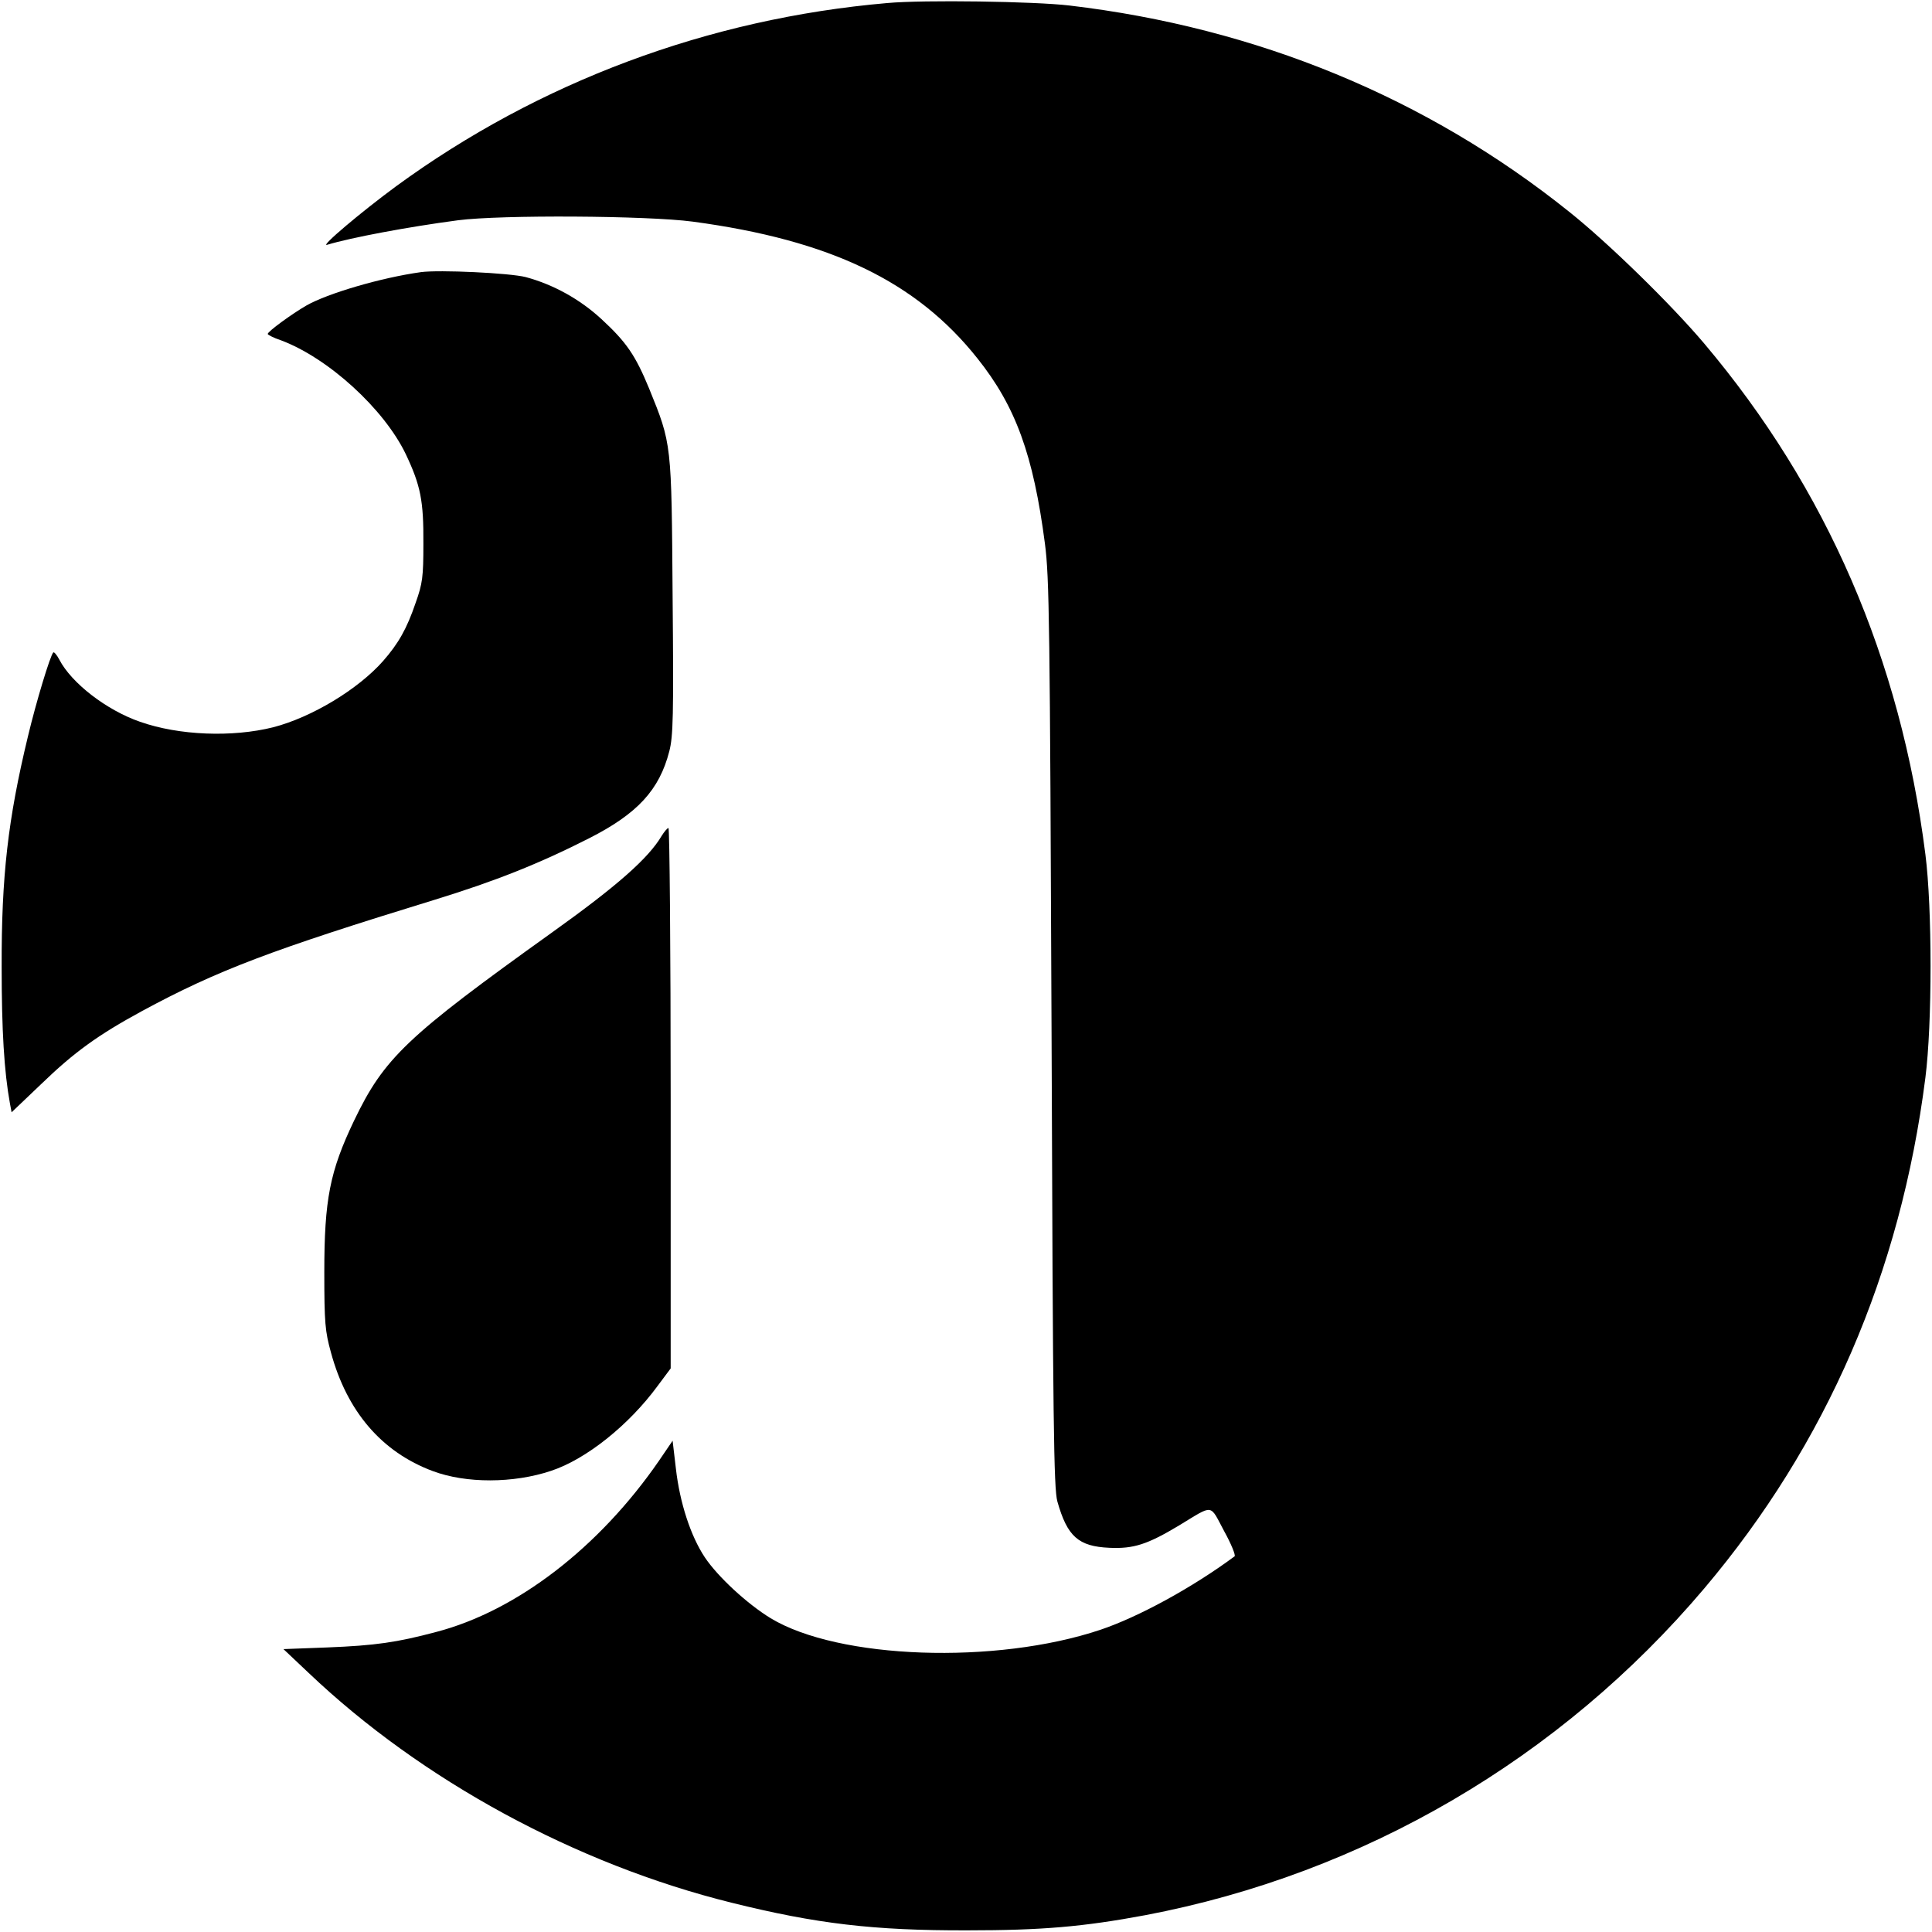
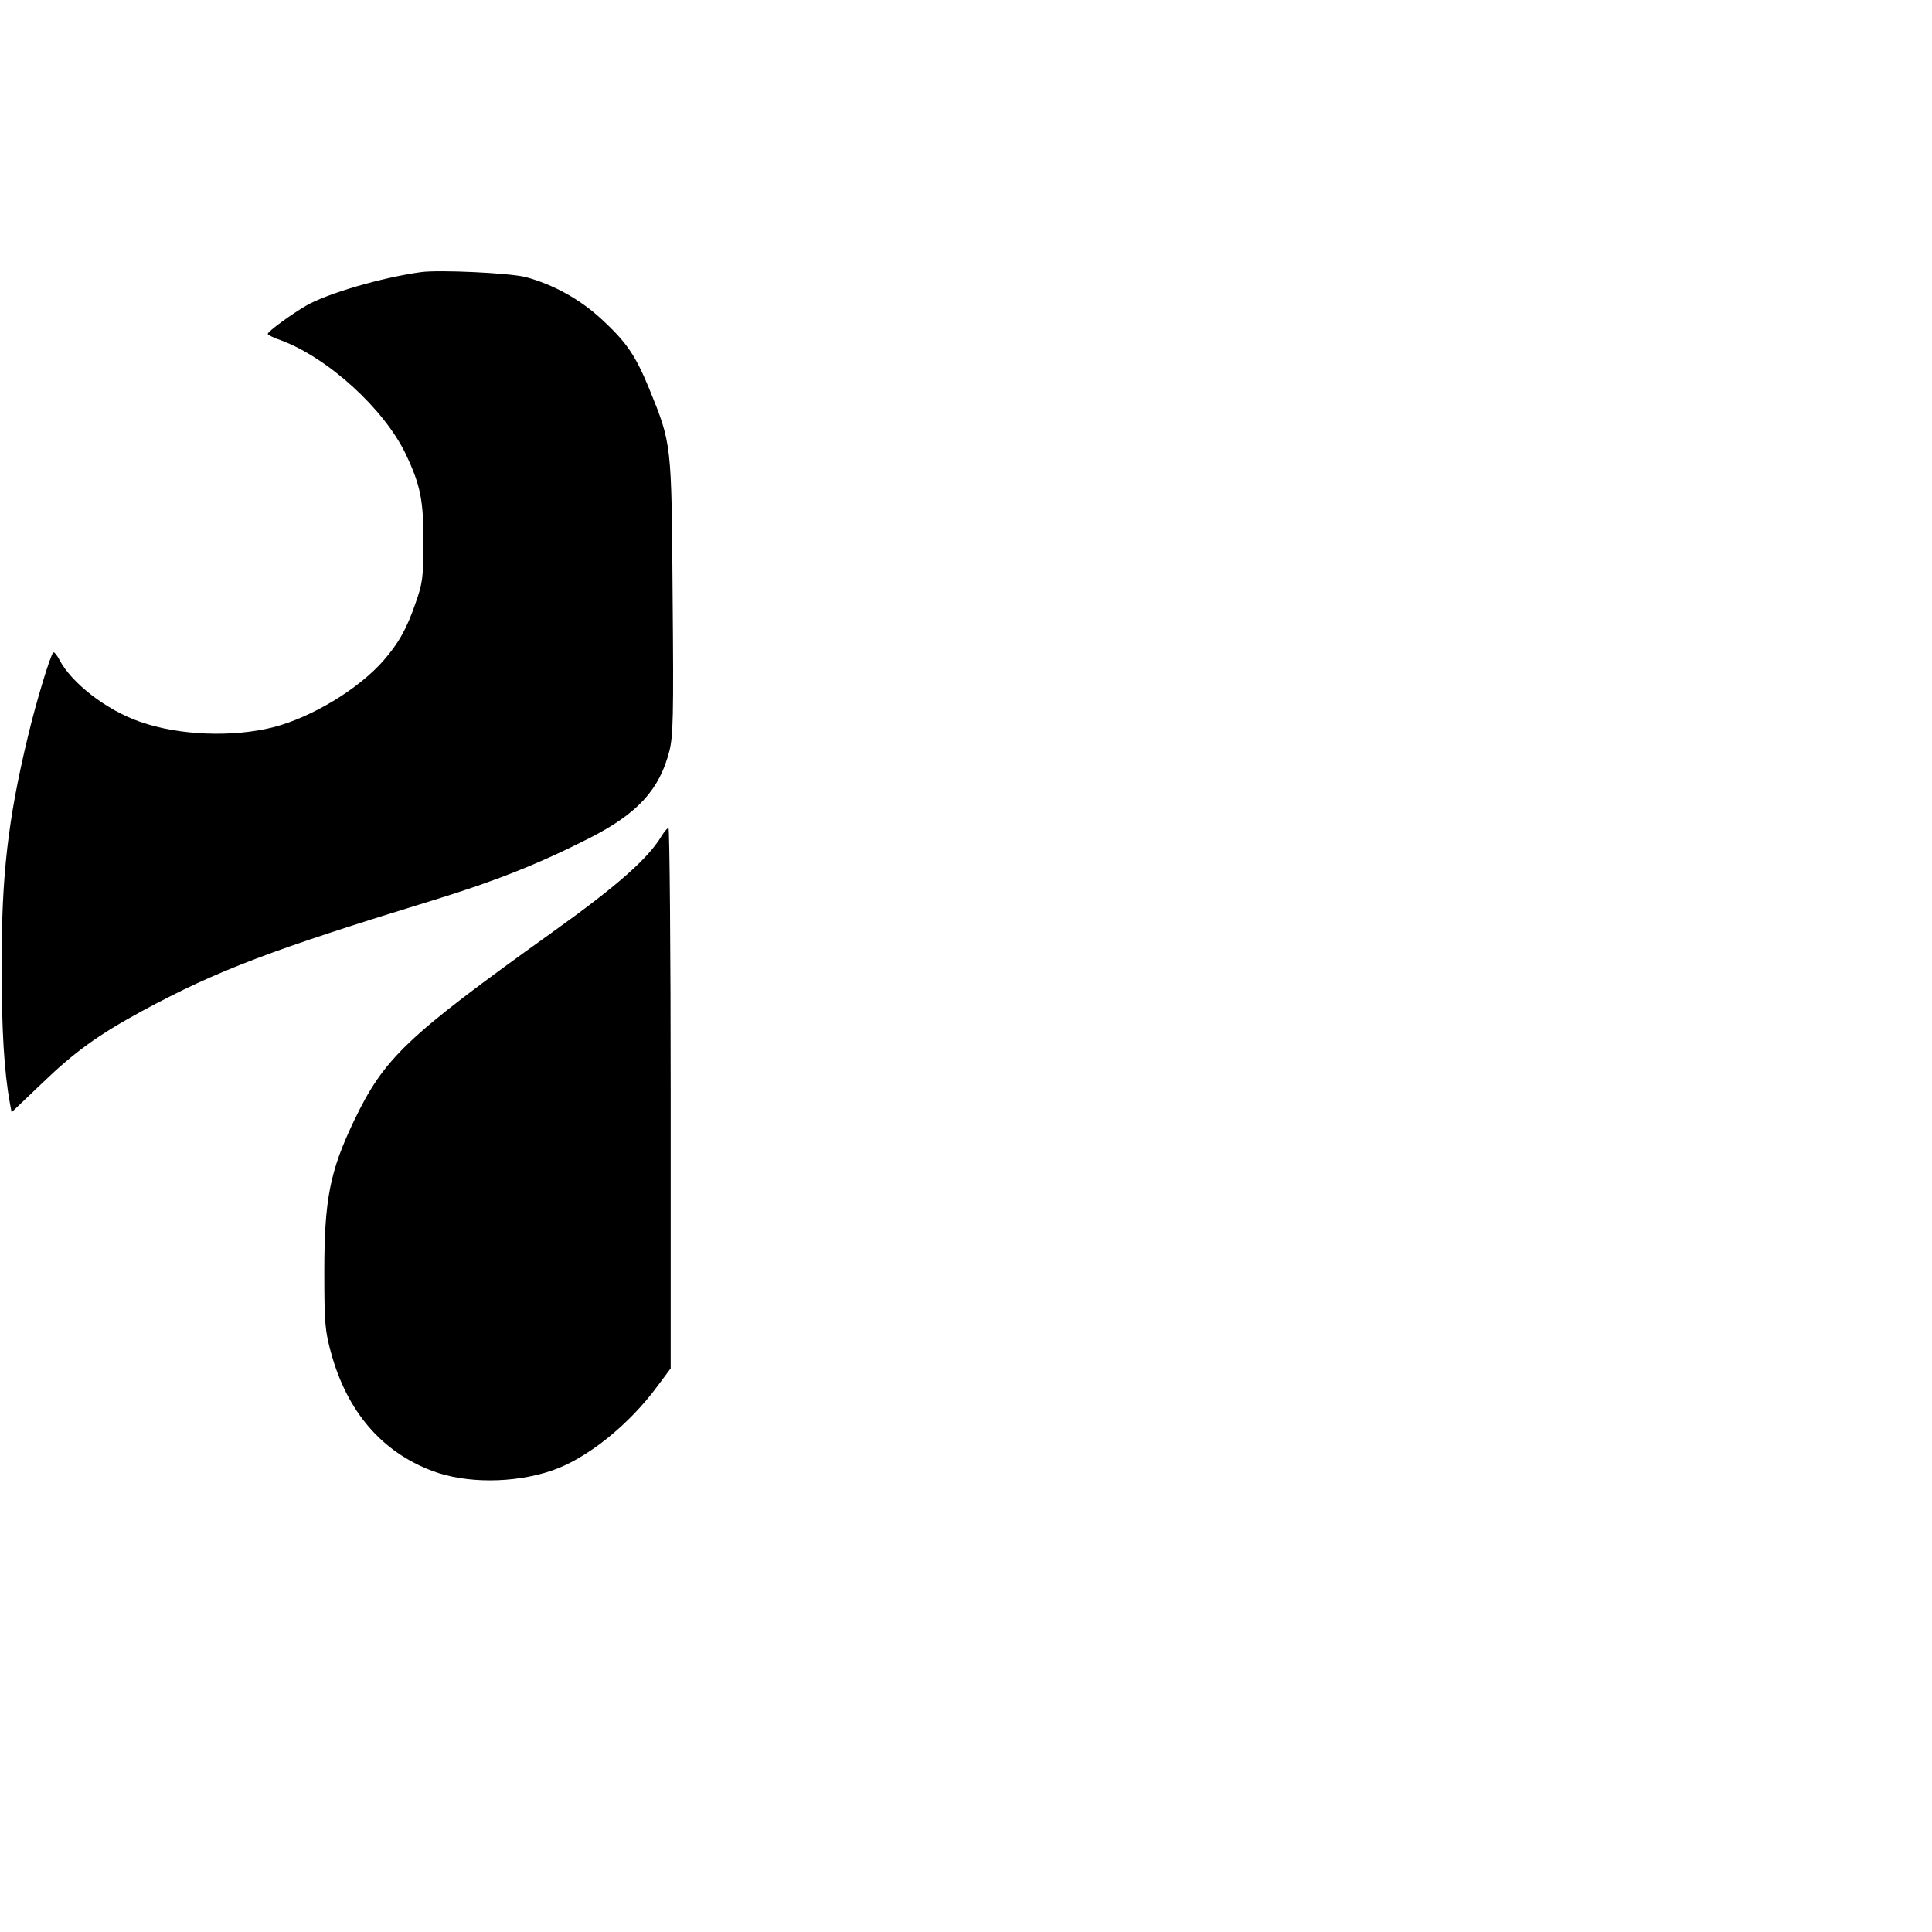
<svg xmlns="http://www.w3.org/2000/svg" version="1.0" width="933.333" height="933.333" viewBox="0 0 700 700">
-   <path d="M321.5 1.1c-64.8 5.6-126.3 28.6-178 66.4-12.5 9.2-27.7 22-25 21.2 8.6-2.6 29.3-6.5 47.5-8.9 15.4-2 68.4-1.7 85 .5 49.9 6.7 81 21.7 103.1 49.5 13.9 17.4 20.3 35 24.5 67.2 1.6 12.2 1.8 29 2.4 177.5.5 142.2.8 164.7 2.1 169.5 3.6 12.7 7.6 16.3 18.9 16.8 8.7.4 13.7-1.2 25.2-8.1 12.7-7.7 11-7.9 16.3 2 2.6 4.7 4.3 8.9 3.8 9.2-15.4 11.4-34.9 22-48.6 26.6-37.9 12.7-94.9 10.7-119.5-4.2-8.5-5.2-19.1-15-23.8-22-5.2-7.8-9.1-19.9-10.5-32.1l-1.2-10.2-4.9 7.2c-21.7 31.5-51.6 54.5-80.8 62.1-14.3 3.8-22 4.9-39.4 5.6l-15.9.6 9.1 8.6c40.9 38.9 96.8 69.3 153.3 83.3 30.6 7.6 51.4 10.1 85.4 10 27 0 42-1.3 64.5-5.5 79-15 150.3-56.7 202.5-118.4 44.3-52.4 71.1-114.3 80.1-185 2.5-19.5 2.5-61.5 0-81-9-70.7-35.7-132.4-80.1-185-11.9-14.1-34.9-36.6-49-47.8C517 35.4 455.3 10 387.5 2c-12.6-1.5-52.8-2.1-66-.9z" />
  <path d="M152.5 98.6c-14.4 2-33.8 7.7-41.5 12.1-5.2 3-14 9.4-14 10.3 0 .3 2.1 1.4 4.8 2.3 17.1 6.4 37.3 24.8 45.2 41.2 5.4 11.4 6.5 16.9 6.4 32.5 0 12-.3 14.4-2.8 21.4-3.2 9.4-6.2 14.7-11.8 21.1-9.1 10.3-25.9 20.4-39.8 24-14.8 3.7-34.1 3-48.3-2-12.1-4.2-24.8-14-29.2-22.5-.9-1.7-1.9-2.9-2.2-2.6-1.1 1.1-6.2 17.9-9.2 30.5C2.9 296.8.5 317.4.6 350.5c0 22.7.9 37.8 3 49.3l.6 3.2 10.7-10.2c12-11.6 20.6-17.8 36.6-26.5 27.2-14.7 46.7-22.1 106-40.3 22.1-6.8 37.9-13.1 56-22.3 17.5-8.9 25.4-17.5 29-31.5 1.4-5.4 1.6-12.8 1.2-56-.4-55.9-.3-55.2-8.5-75.4-5-12.1-8.2-16.8-17.3-25.2-7.8-7.2-17.4-12.5-27.4-15.2-5.8-1.5-31.4-2.7-38-1.8zm87.2 204.3c-4.8 8.1-16.1 18.1-39.9 35.1-52.5 37.6-60.6 45.3-71.5 68-8.8 18.4-10.8 28.6-10.8 55 0 18.3.3 21.4 2.4 29 5.8 21.4 18.4 36.1 36.9 43 12 4.5 29.2 4.5 42.9-.1 12.7-4.2 28.2-16.6 38.6-30.8l4.7-6.3v-97.9c0-53.8-.4-97.9-.8-97.9s-1.5 1.3-2.5 2.9z" />
</svg>